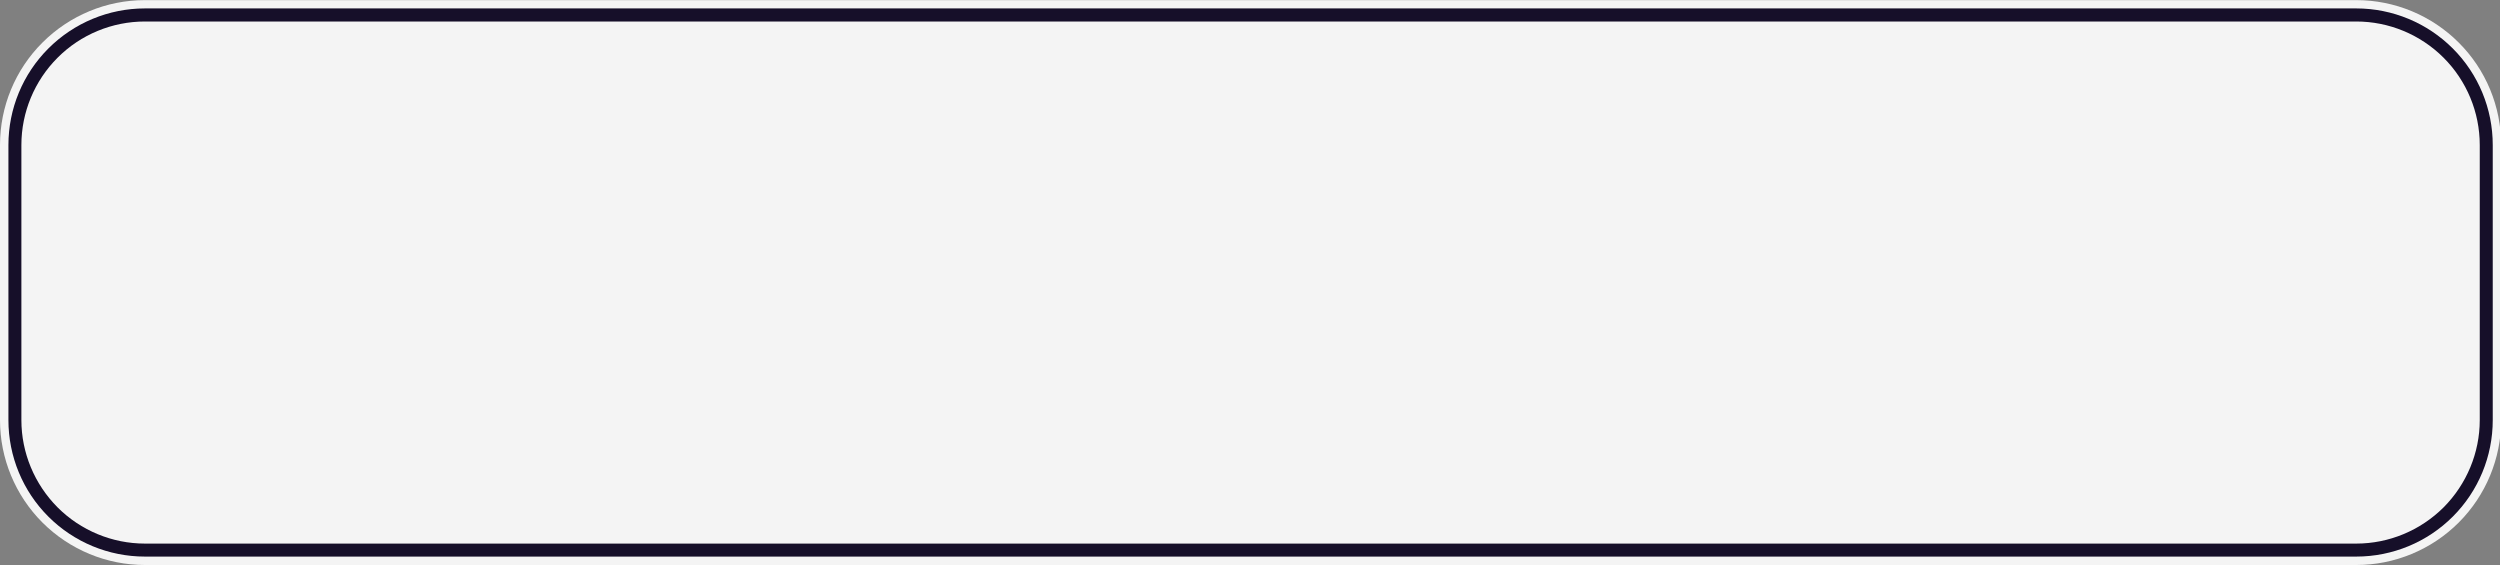
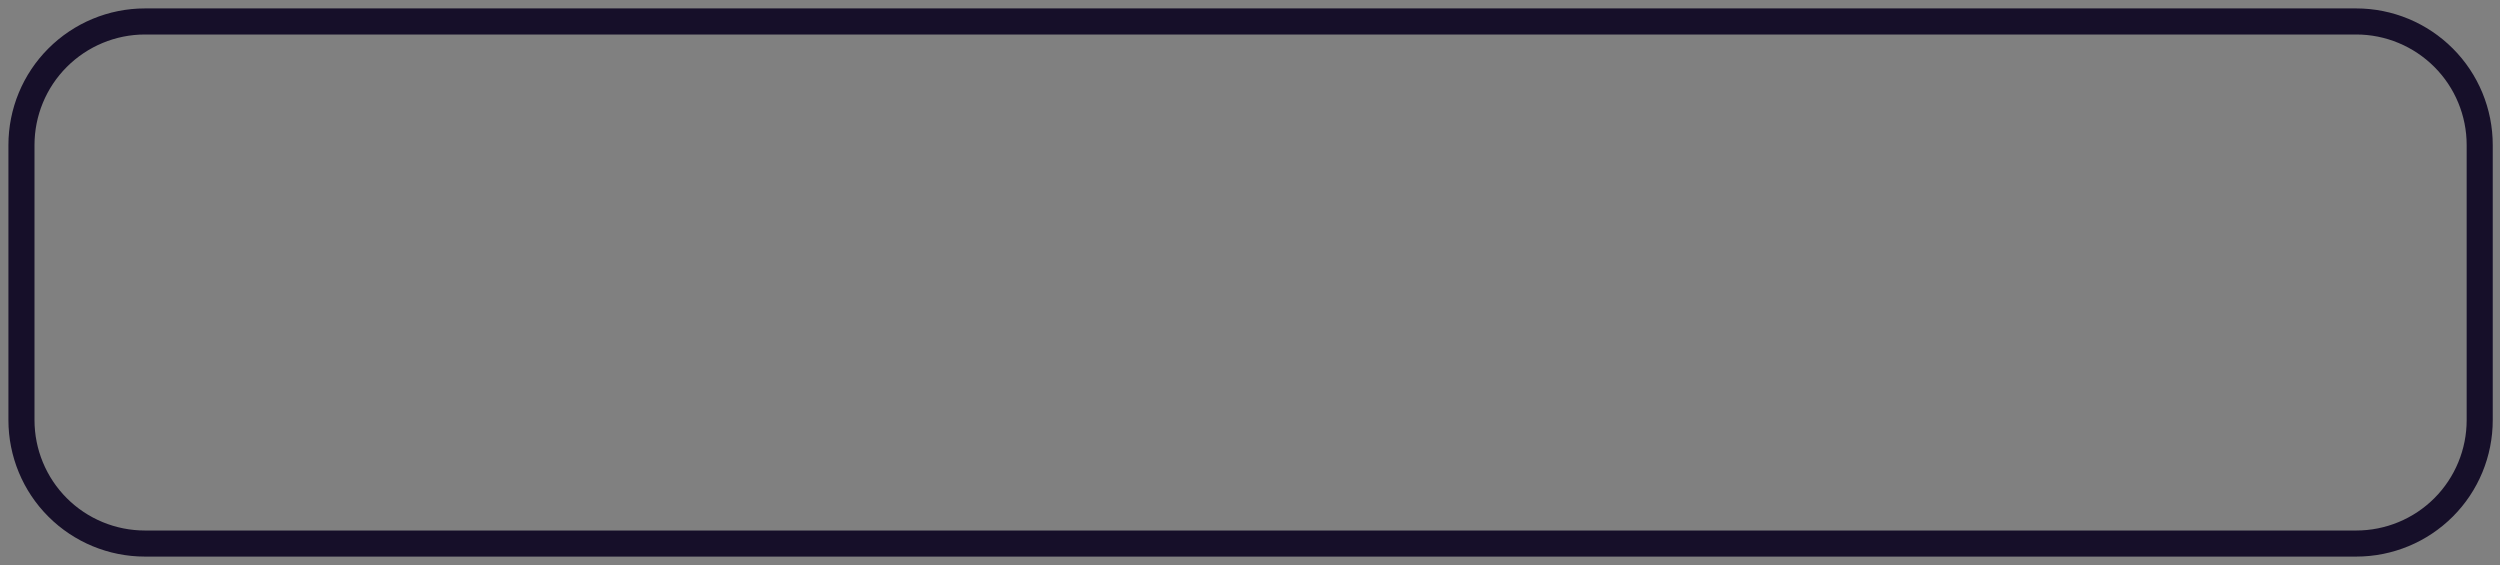
<svg xmlns="http://www.w3.org/2000/svg" fill="#000000" height="19.4" preserveAspectRatio="xMidYMid meet" version="1" viewBox="0.0 0.0 85.8 19.4" width="85.8" zoomAndPan="magnify">
  <rect x="0.0" y="0.0" width="85.8" height="19.4" fill="#808080" stroke="none" />
  <defs>
    <clipPath id="a">
      <path d="M 0 0 L 85.84 0 L 85.84 19.391 L 0 19.391 Z M 0 0" />
    </clipPath>
    <clipPath id="b">
-       <path d="M 0 0 L 85.84 0 L 85.84 19 L 0 19 Z M 0 0" />
-     </clipPath>
+       </clipPath>
  </defs>
  <g>
    <g clip-path="url(#a)" fill-rule="evenodd">
      <g id="change1_1">
-         <path d="M 85.84 4.977 C 85.84 3.656 85.316 2.391 84.383 1.461 C 83.449 0.527 82.184 0.004 80.867 0.004 L 4.973 0.004 C 3.656 0.004 2.391 0.527 1.457 1.461 C 0.523 2.391 0 3.656 0 4.977 L 0 14.418 C 0 15.734 0.523 17 1.457 17.934 C 2.391 18.867 3.656 19.391 4.973 19.391 C 19.395 19.391 66.445 19.391 80.867 19.391 C 82.184 19.391 83.449 18.867 84.383 17.934 C 85.316 17 85.84 15.734 85.84 14.418 L 85.84 4.977" fill="#f4f4f4" />
-       </g>
+         </g>
      <g id="change2_1">
        <path d="M 85.551 4.977 C 85.551 3.734 85.059 2.543 84.18 1.664 C 83.301 0.785 82.109 0.289 80.867 0.289 L 4.973 0.289 C 3.73 0.289 2.539 0.785 1.66 1.664 C 0.781 2.543 0.289 3.734 0.289 4.977 L 0.289 14.418 C 0.289 15.66 0.781 16.852 1.66 17.73 C 2.539 18.609 3.73 19.102 4.973 19.102 C 19.395 19.102 66.445 19.102 80.867 19.102 C 82.109 19.102 83.301 18.609 84.18 17.73 C 85.059 16.852 85.551 15.66 85.551 14.418 Z M 84.656 4.977 L 84.656 14.418 C 84.656 15.422 84.258 16.387 83.547 17.098 C 82.836 17.809 81.871 18.207 80.867 18.207 C 66.445 18.207 19.395 18.207 4.973 18.207 C 3.969 18.207 3.004 17.809 2.293 17.098 C 1.582 16.387 1.184 15.422 1.184 14.418 C 1.184 11.566 1.184 7.824 1.184 4.977 C 1.184 3.973 1.582 3.008 2.293 2.297 C 3.004 1.586 3.969 1.184 4.973 1.184 C 19.395 1.184 66.445 1.184 80.867 1.184 C 81.871 1.184 82.836 1.586 83.547 2.297 C 84.258 3.008 84.656 3.973 84.656 4.977" fill="#160f29" />
      </g>
    </g>
    <g clip-path="url(#b)" id="change1_2">
-       <path d="M 85.105 4.977 C 85.105 3.852 84.656 2.773 83.863 1.98 C 83.066 1.184 81.988 0.738 80.867 0.738 C 66.445 0.738 19.395 0.738 4.973 0.738 C 3.852 0.738 2.77 1.184 1.977 1.98 C 1.184 2.773 0.734 3.852 0.734 4.977 C 0.734 7.824 0.734 11.566 0.734 14.418 C 0.734 15.539 1.184 16.617 1.977 17.414 C 2.77 18.207 3.852 18.656 4.973 18.656 C 19.395 18.656 66.445 18.656 80.867 18.656 C 81.988 18.656 83.066 18.207 83.863 17.414 C 84.656 16.617 85.105 15.539 85.105 14.418 C 85.105 11.566 85.105 7.824 85.105 4.977" fill="#f4f4f4" fill-rule="evenodd" />
-     </g>
+       </g>
  </g>
</svg>